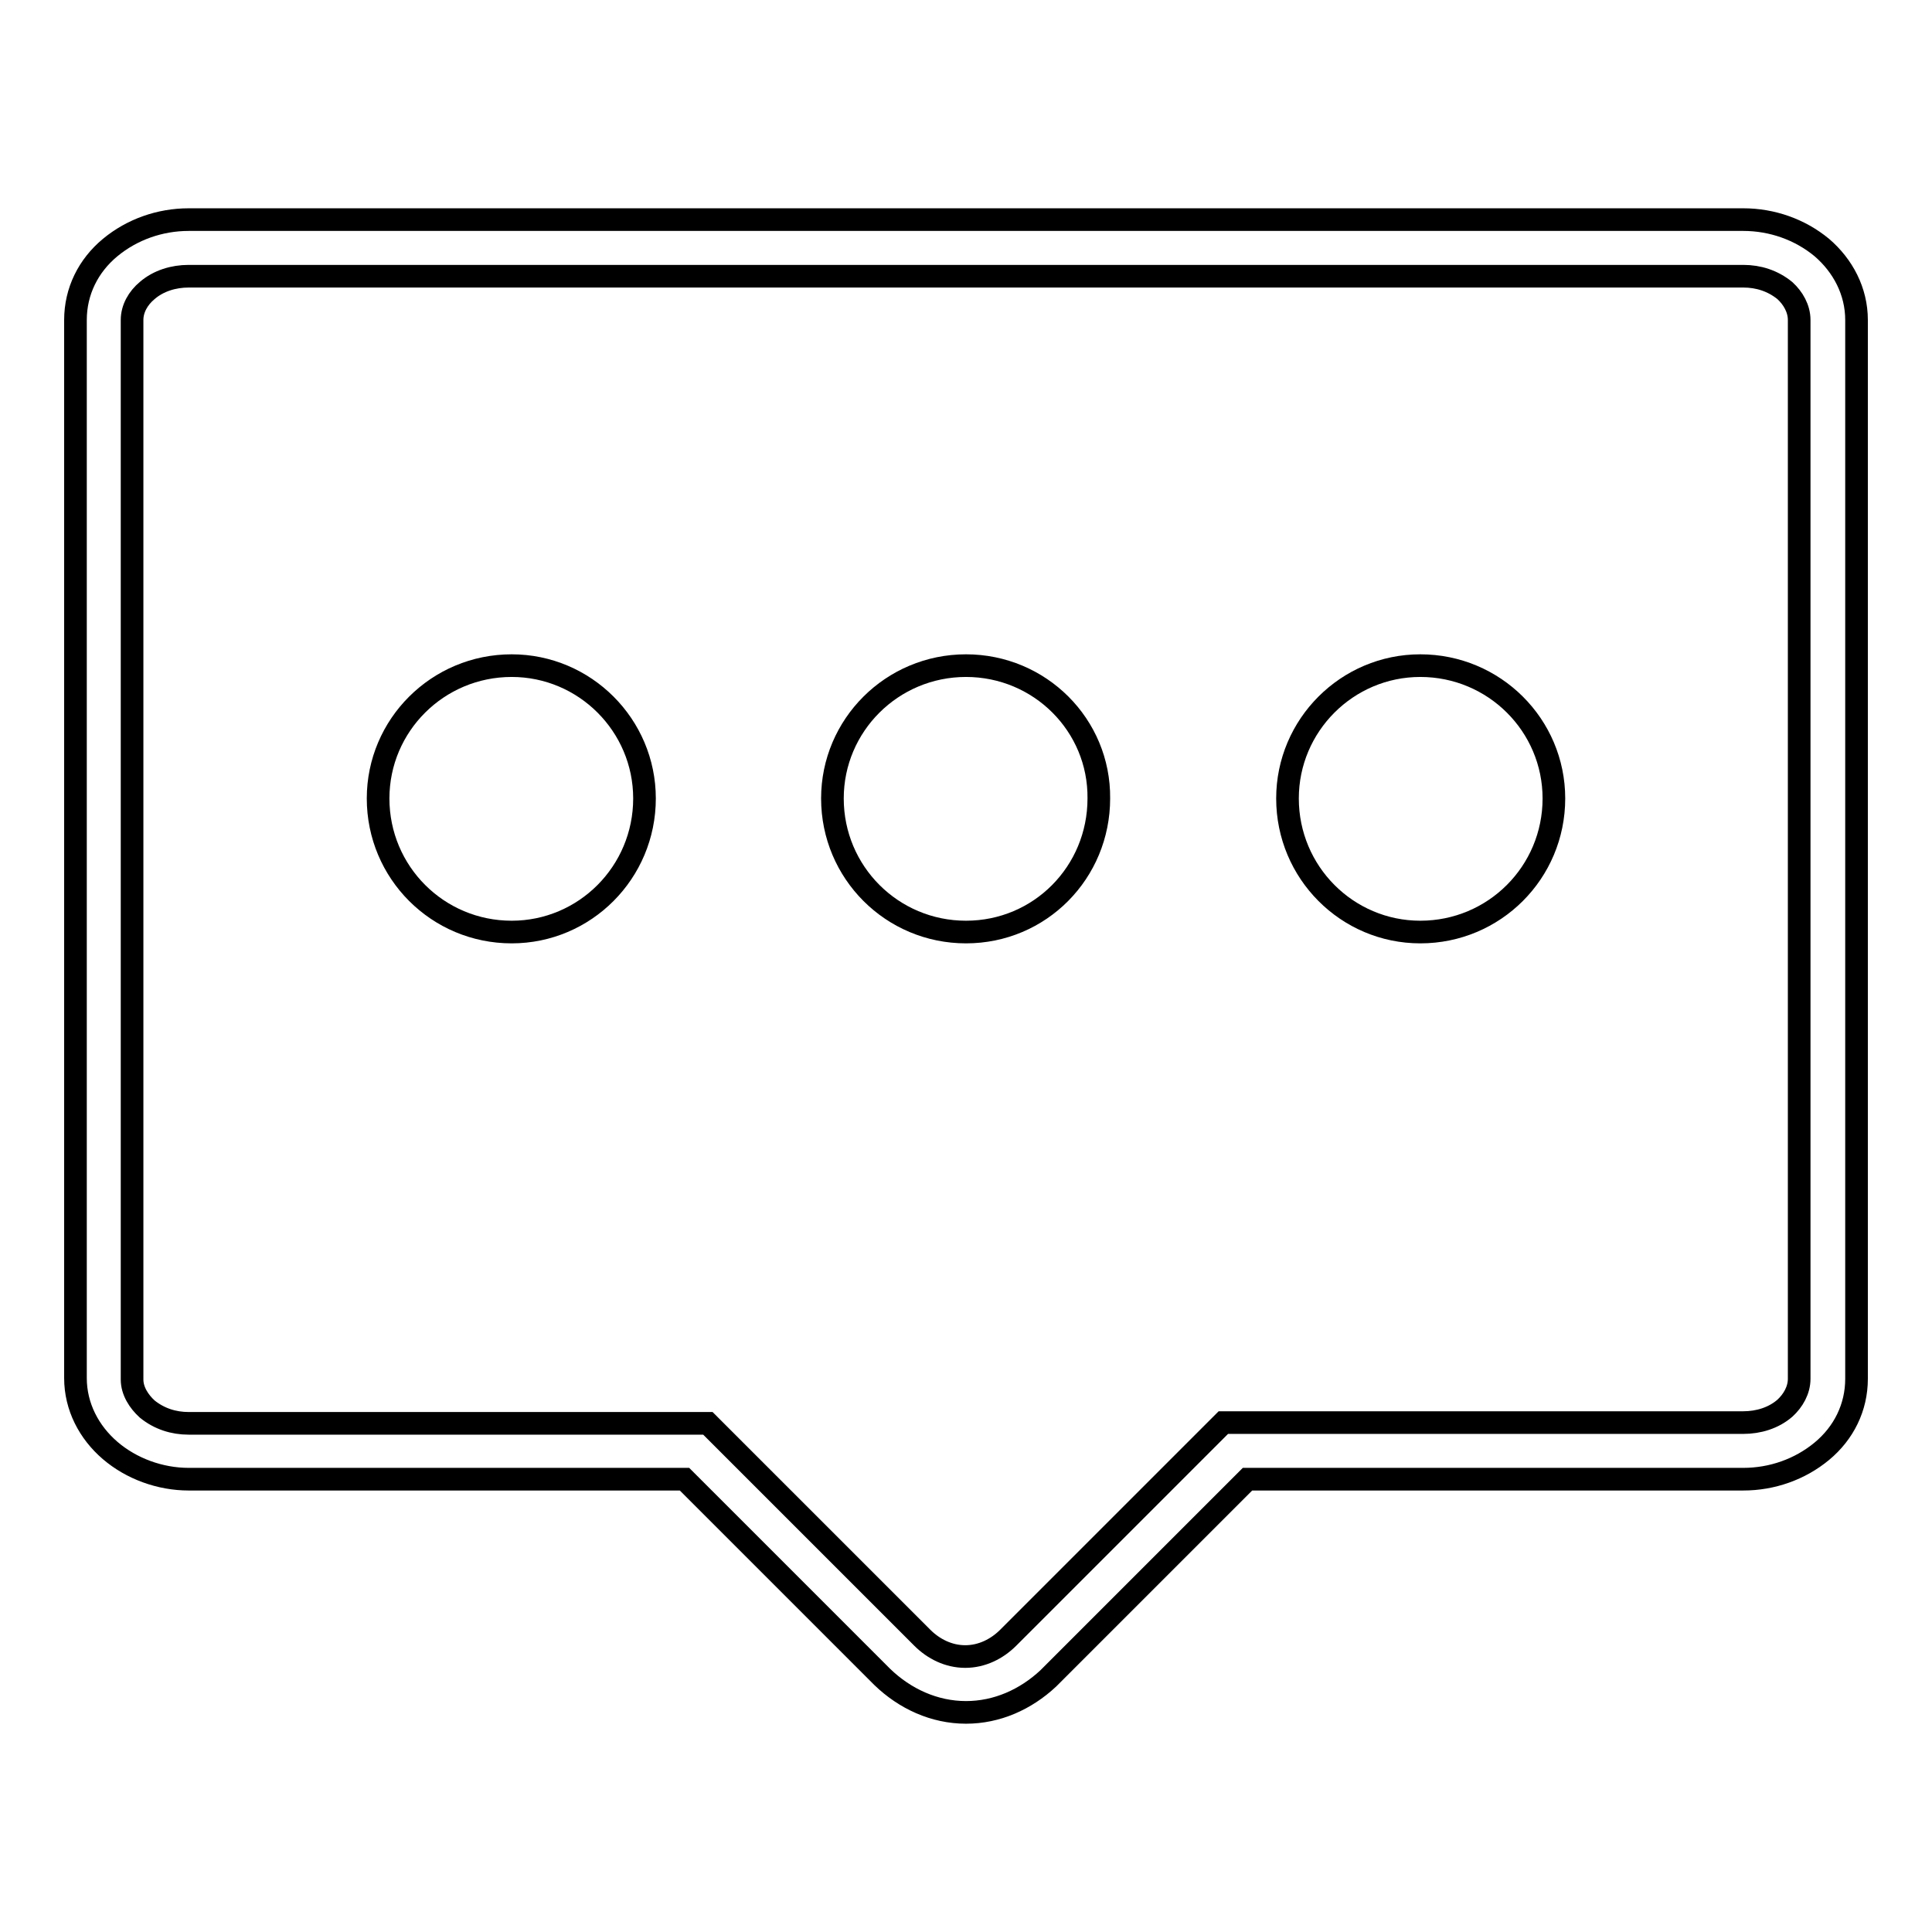
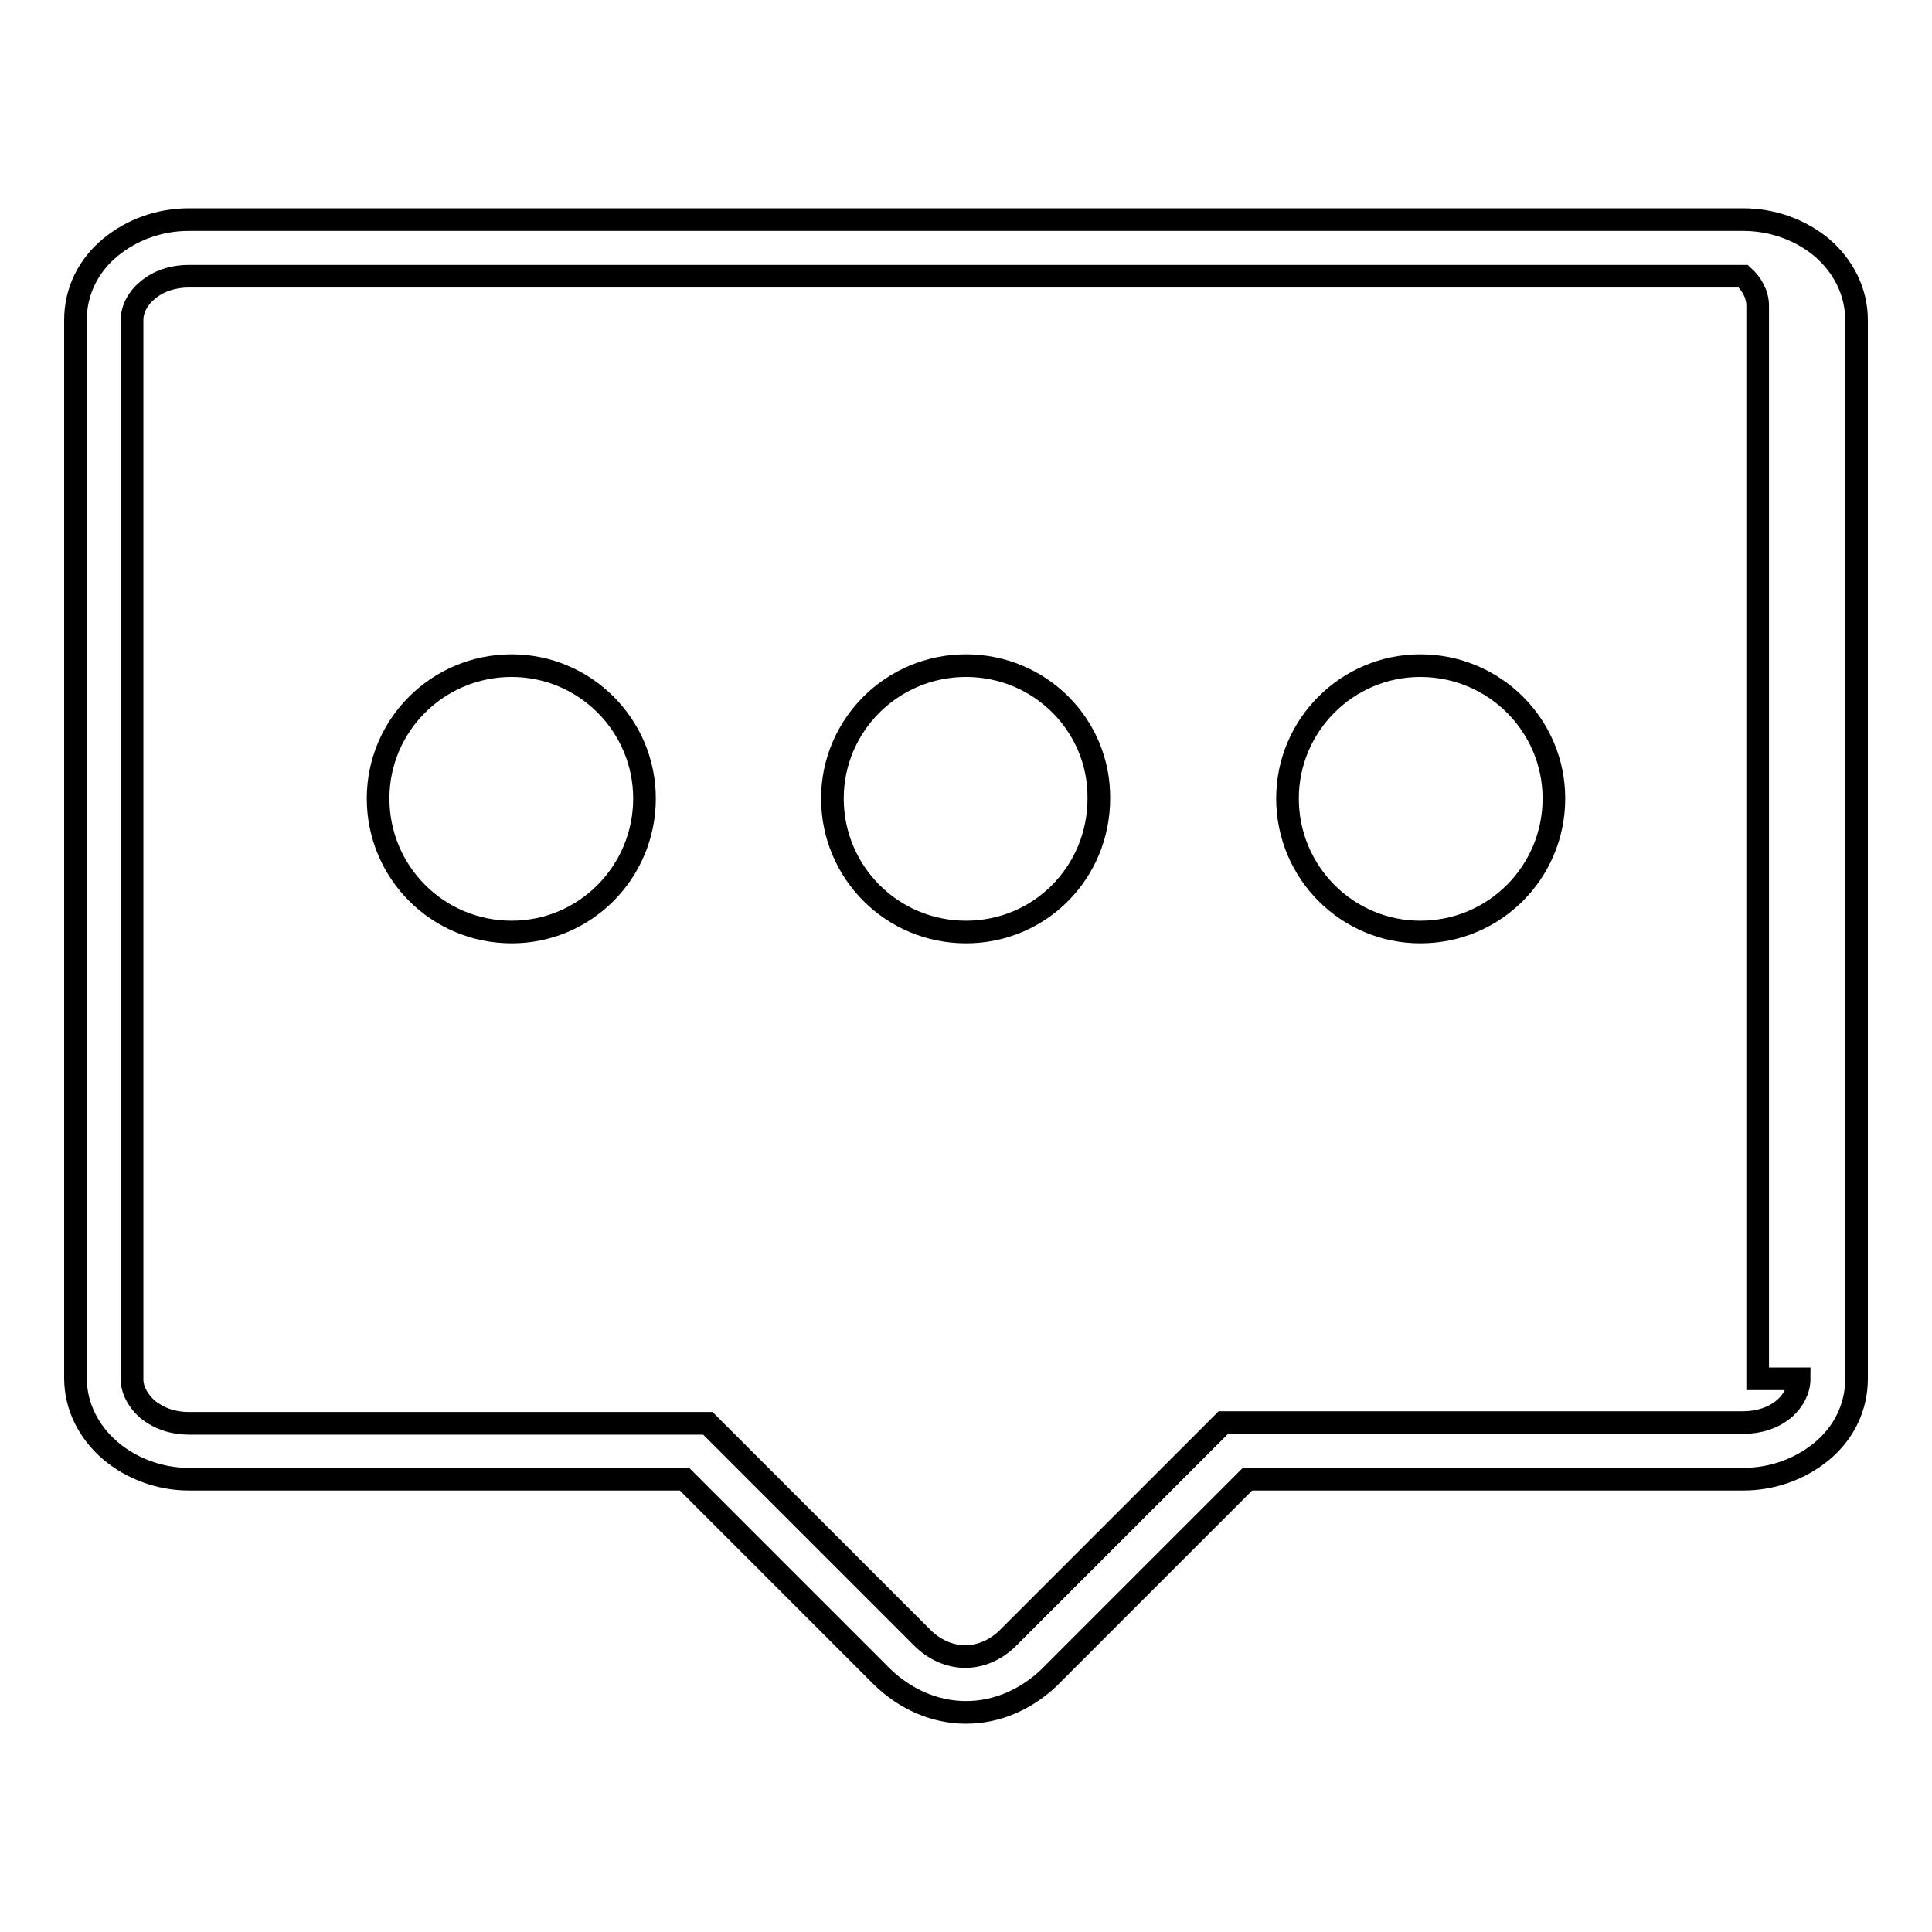
<svg xmlns="http://www.w3.org/2000/svg" version="1.1" x="0px" y="0px" viewBox="0 0 256 256" enable-background="new 0 0 256 256" xml:space="preserve">
  <g>
-     <path stroke-width="3" fill-opacity="0" stroke="#000000" d="M128,88.2c-9.8,0-17.7,7.9-17.7,17.6c0,9.8,7.9,17.7,17.7,17.7c9.8,0,17.6-7.9,17.6-17.7 C145.7,96.1,137.8,88.2,128,88.2 M188.2,88.2c-9.7,0-17.6,7.9-17.6,17.6c0,9.8,7.9,17.7,17.6,17.7c9.8,0,17.7-7.9,17.7-17.7 C205.9,96.1,198,88.2,188.2,88.2z M85.4,105.8c0-9.7-7.9-17.6-17.6-17.6c-9.8,0-17.7,7.9-17.7,17.6c0,9.8,7.9,17.7,17.7,17.7 C77.5,123.5,85.4,115.6,85.4,105.8z M241.4,32.8c-2.9-2.4-6.6-3.7-10.4-3.7H25c-3.8,0-7.5,1.3-10.4,3.7c-2.9,2.4-4.6,5.8-4.6,9.6 v140.2c0,3.8,1.8,7.2,4.6,9.6S21.2,196,25,196h65.7l26.2,26.2c3,2.9,6.9,4.7,11.1,4.7c4.1,0,7.9-1.7,10.9-4.5l26.4-26.4H231 c3.8,0,7.5-1.3,10.4-3.7c2.9-2.4,4.6-5.8,4.6-9.6V42.4C246,38.6,244.2,35.2,241.4,32.8z M238.4,182.7c0,1.5-0.8,2.9-1.9,3.9 c-1.5,1.3-3.5,1.9-5.5,1.9h-68.9l-1.1,1.1l-27.4,27.4c-1.5,1.5-3.5,2.5-5.7,2.5c-2.2,0-4.2-1-5.7-2.5l-28.4-28.4H25 c-2,0-3.9-0.6-5.5-1.9c-1.1-1-2-2.4-2-3.9V42.4c0-1.5,0.8-2.9,2-3.9c1.5-1.3,3.5-1.9,5.5-1.9h206c2,0,3.9,0.6,5.5,1.9 c1.1,1,1.9,2.4,1.9,3.9V182.7L238.4,182.7z" />
+     <path stroke-width="3" fill-opacity="0" stroke="#000000" d="M128,88.2c-9.8,0-17.7,7.9-17.7,17.6c0,9.8,7.9,17.7,17.7,17.7c9.8,0,17.6-7.9,17.6-17.7 C145.7,96.1,137.8,88.2,128,88.2 M188.2,88.2c-9.7,0-17.6,7.9-17.6,17.6c0,9.8,7.9,17.7,17.6,17.7c9.8,0,17.7-7.9,17.7-17.7 C205.9,96.1,198,88.2,188.2,88.2z M85.4,105.8c0-9.7-7.9-17.6-17.6-17.6c-9.8,0-17.7,7.9-17.7,17.6c0,9.8,7.9,17.7,17.7,17.7 C77.5,123.5,85.4,115.6,85.4,105.8z M241.4,32.8c-2.9-2.4-6.6-3.7-10.4-3.7H25c-3.8,0-7.5,1.3-10.4,3.7c-2.9,2.4-4.6,5.8-4.6,9.6 v140.2c0,3.8,1.8,7.2,4.6,9.6S21.2,196,25,196h65.7l26.2,26.2c3,2.9,6.9,4.7,11.1,4.7c4.1,0,7.9-1.7,10.9-4.5l26.4-26.4H231 c3.8,0,7.5-1.3,10.4-3.7c2.9-2.4,4.6-5.8,4.6-9.6V42.4C246,38.6,244.2,35.2,241.4,32.8z M238.4,182.7c0,1.5-0.8,2.9-1.9,3.9 c-1.5,1.3-3.5,1.9-5.5,1.9h-68.9l-1.1,1.1l-27.4,27.4c-1.5,1.5-3.5,2.5-5.7,2.5c-2.2,0-4.2-1-5.7-2.5l-28.4-28.4H25 c-2,0-3.9-0.6-5.5-1.9c-1.1-1-2-2.4-2-3.9V42.4c0-1.5,0.8-2.9,2-3.9c1.5-1.3,3.5-1.9,5.5-1.9h206c1.1,1,1.9,2.4,1.9,3.9V182.7L238.4,182.7z" />
  </g>
</svg>